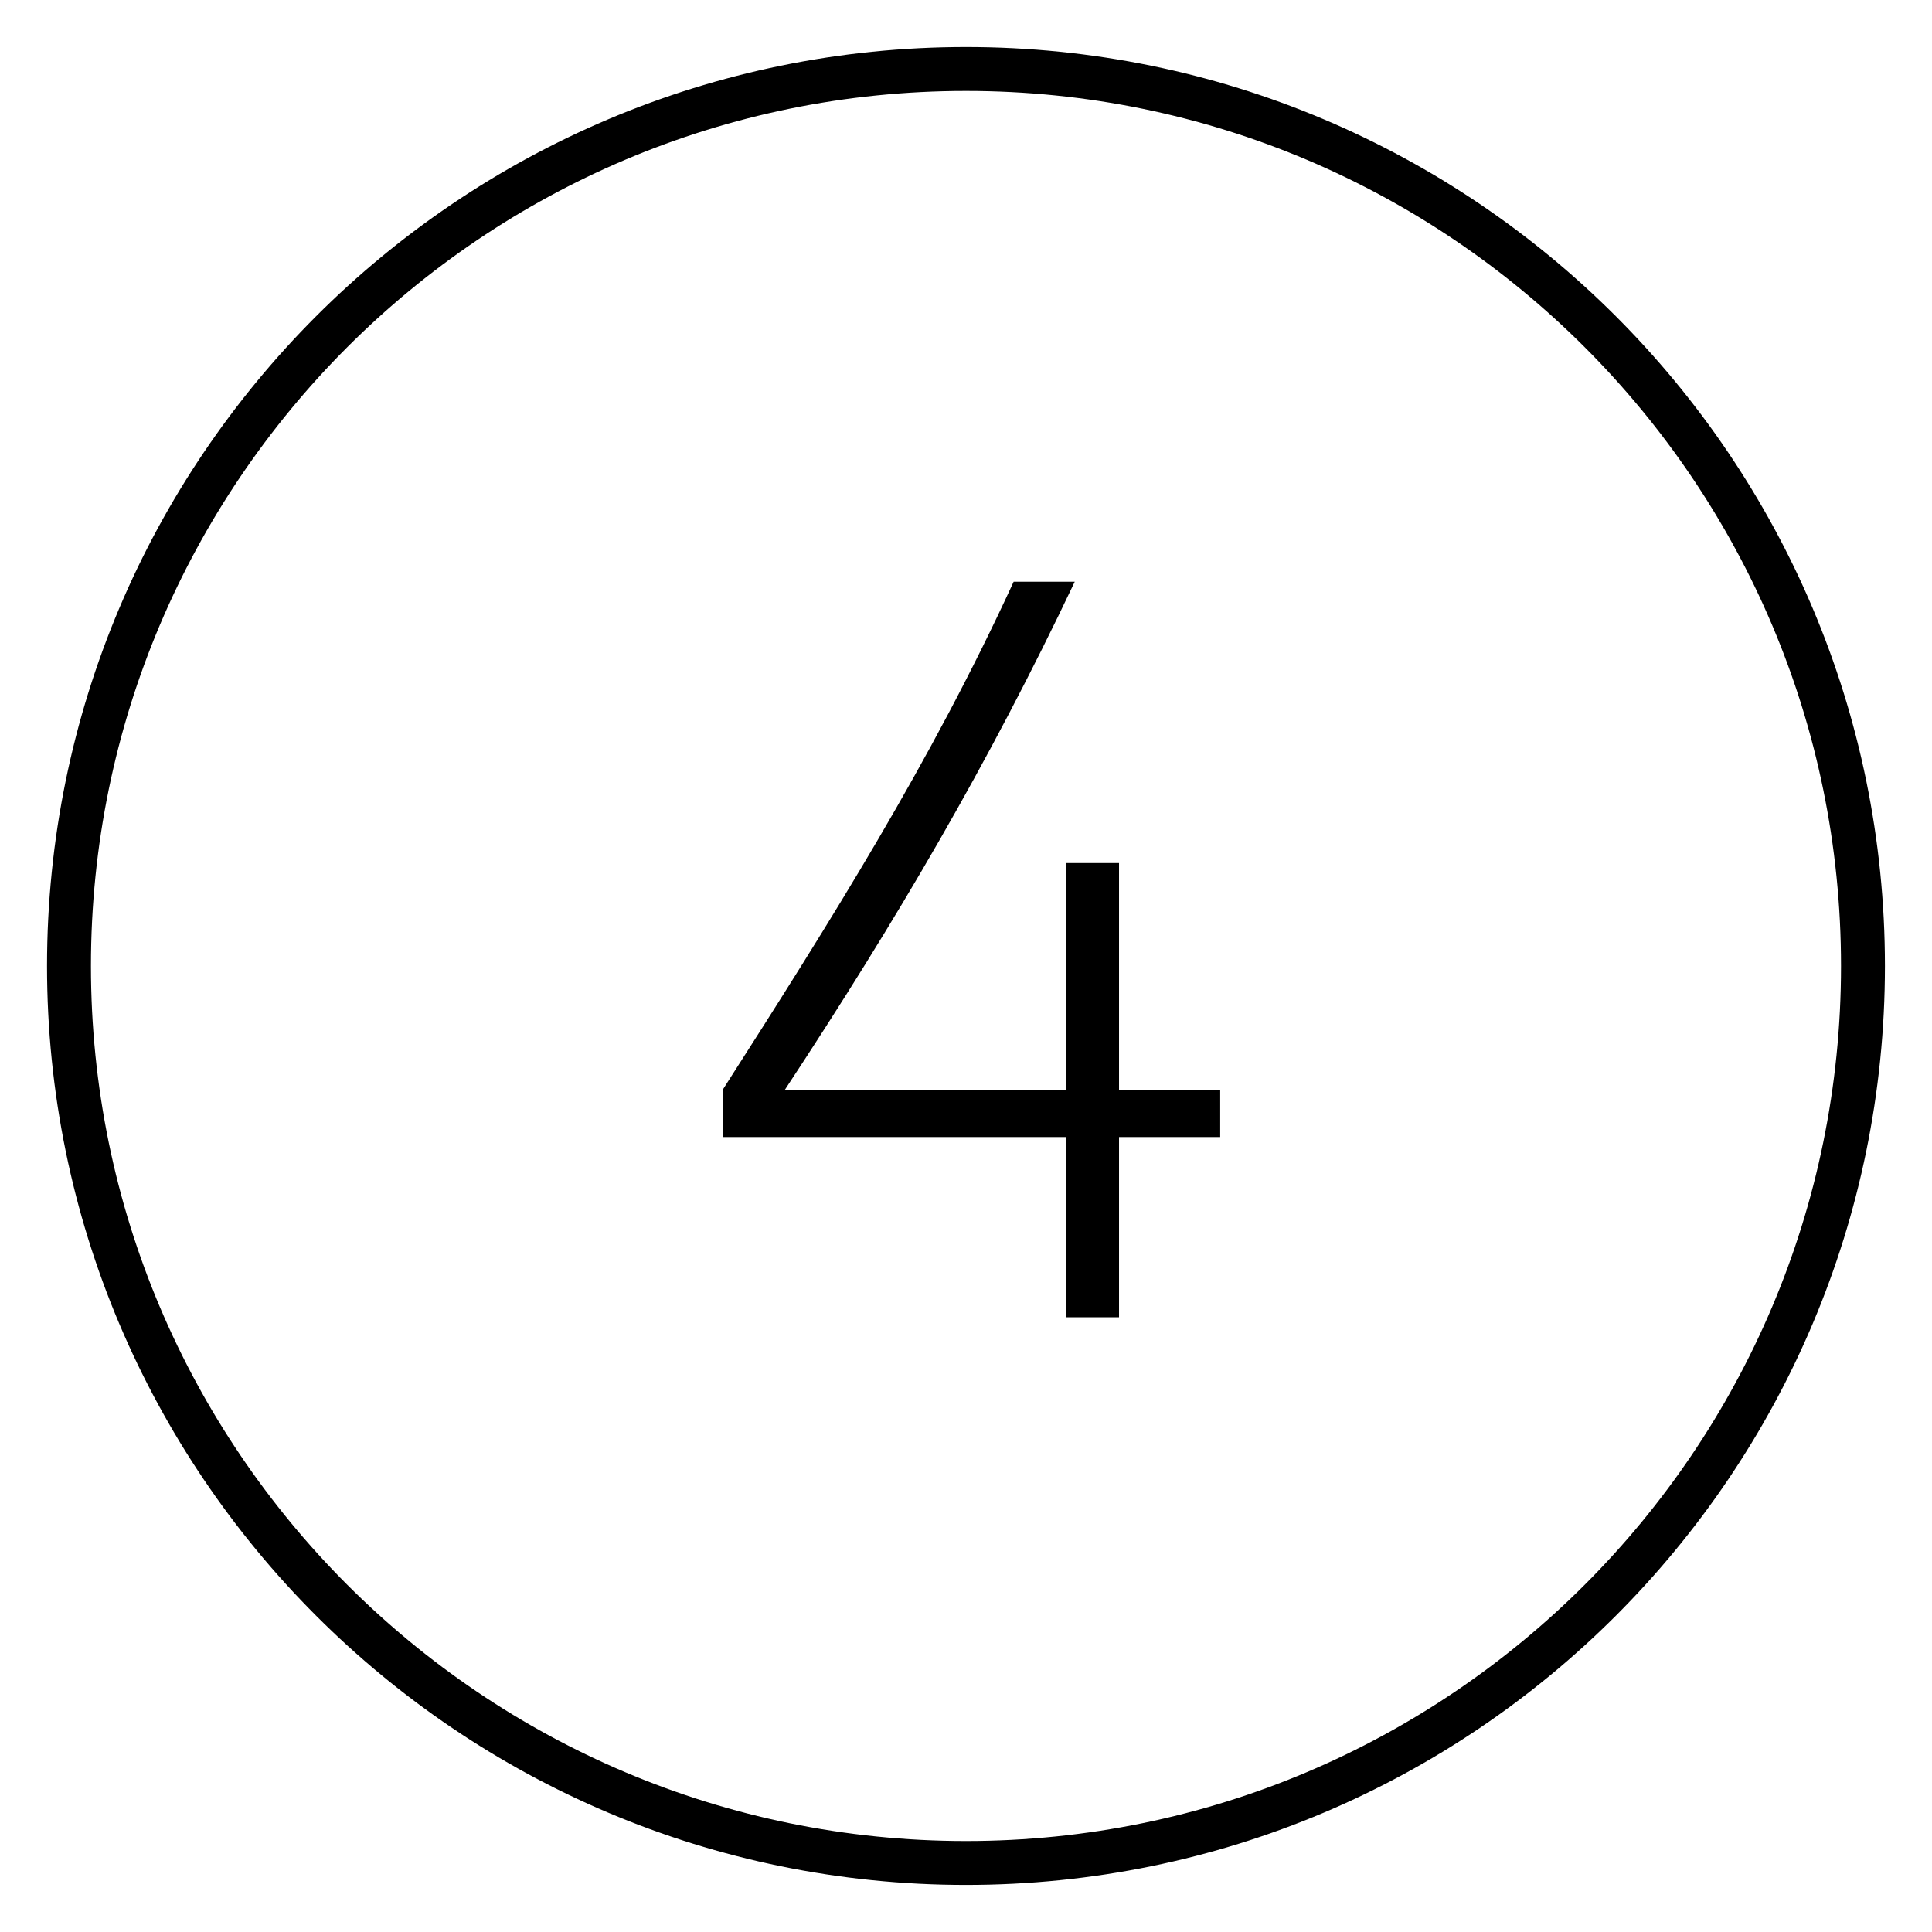
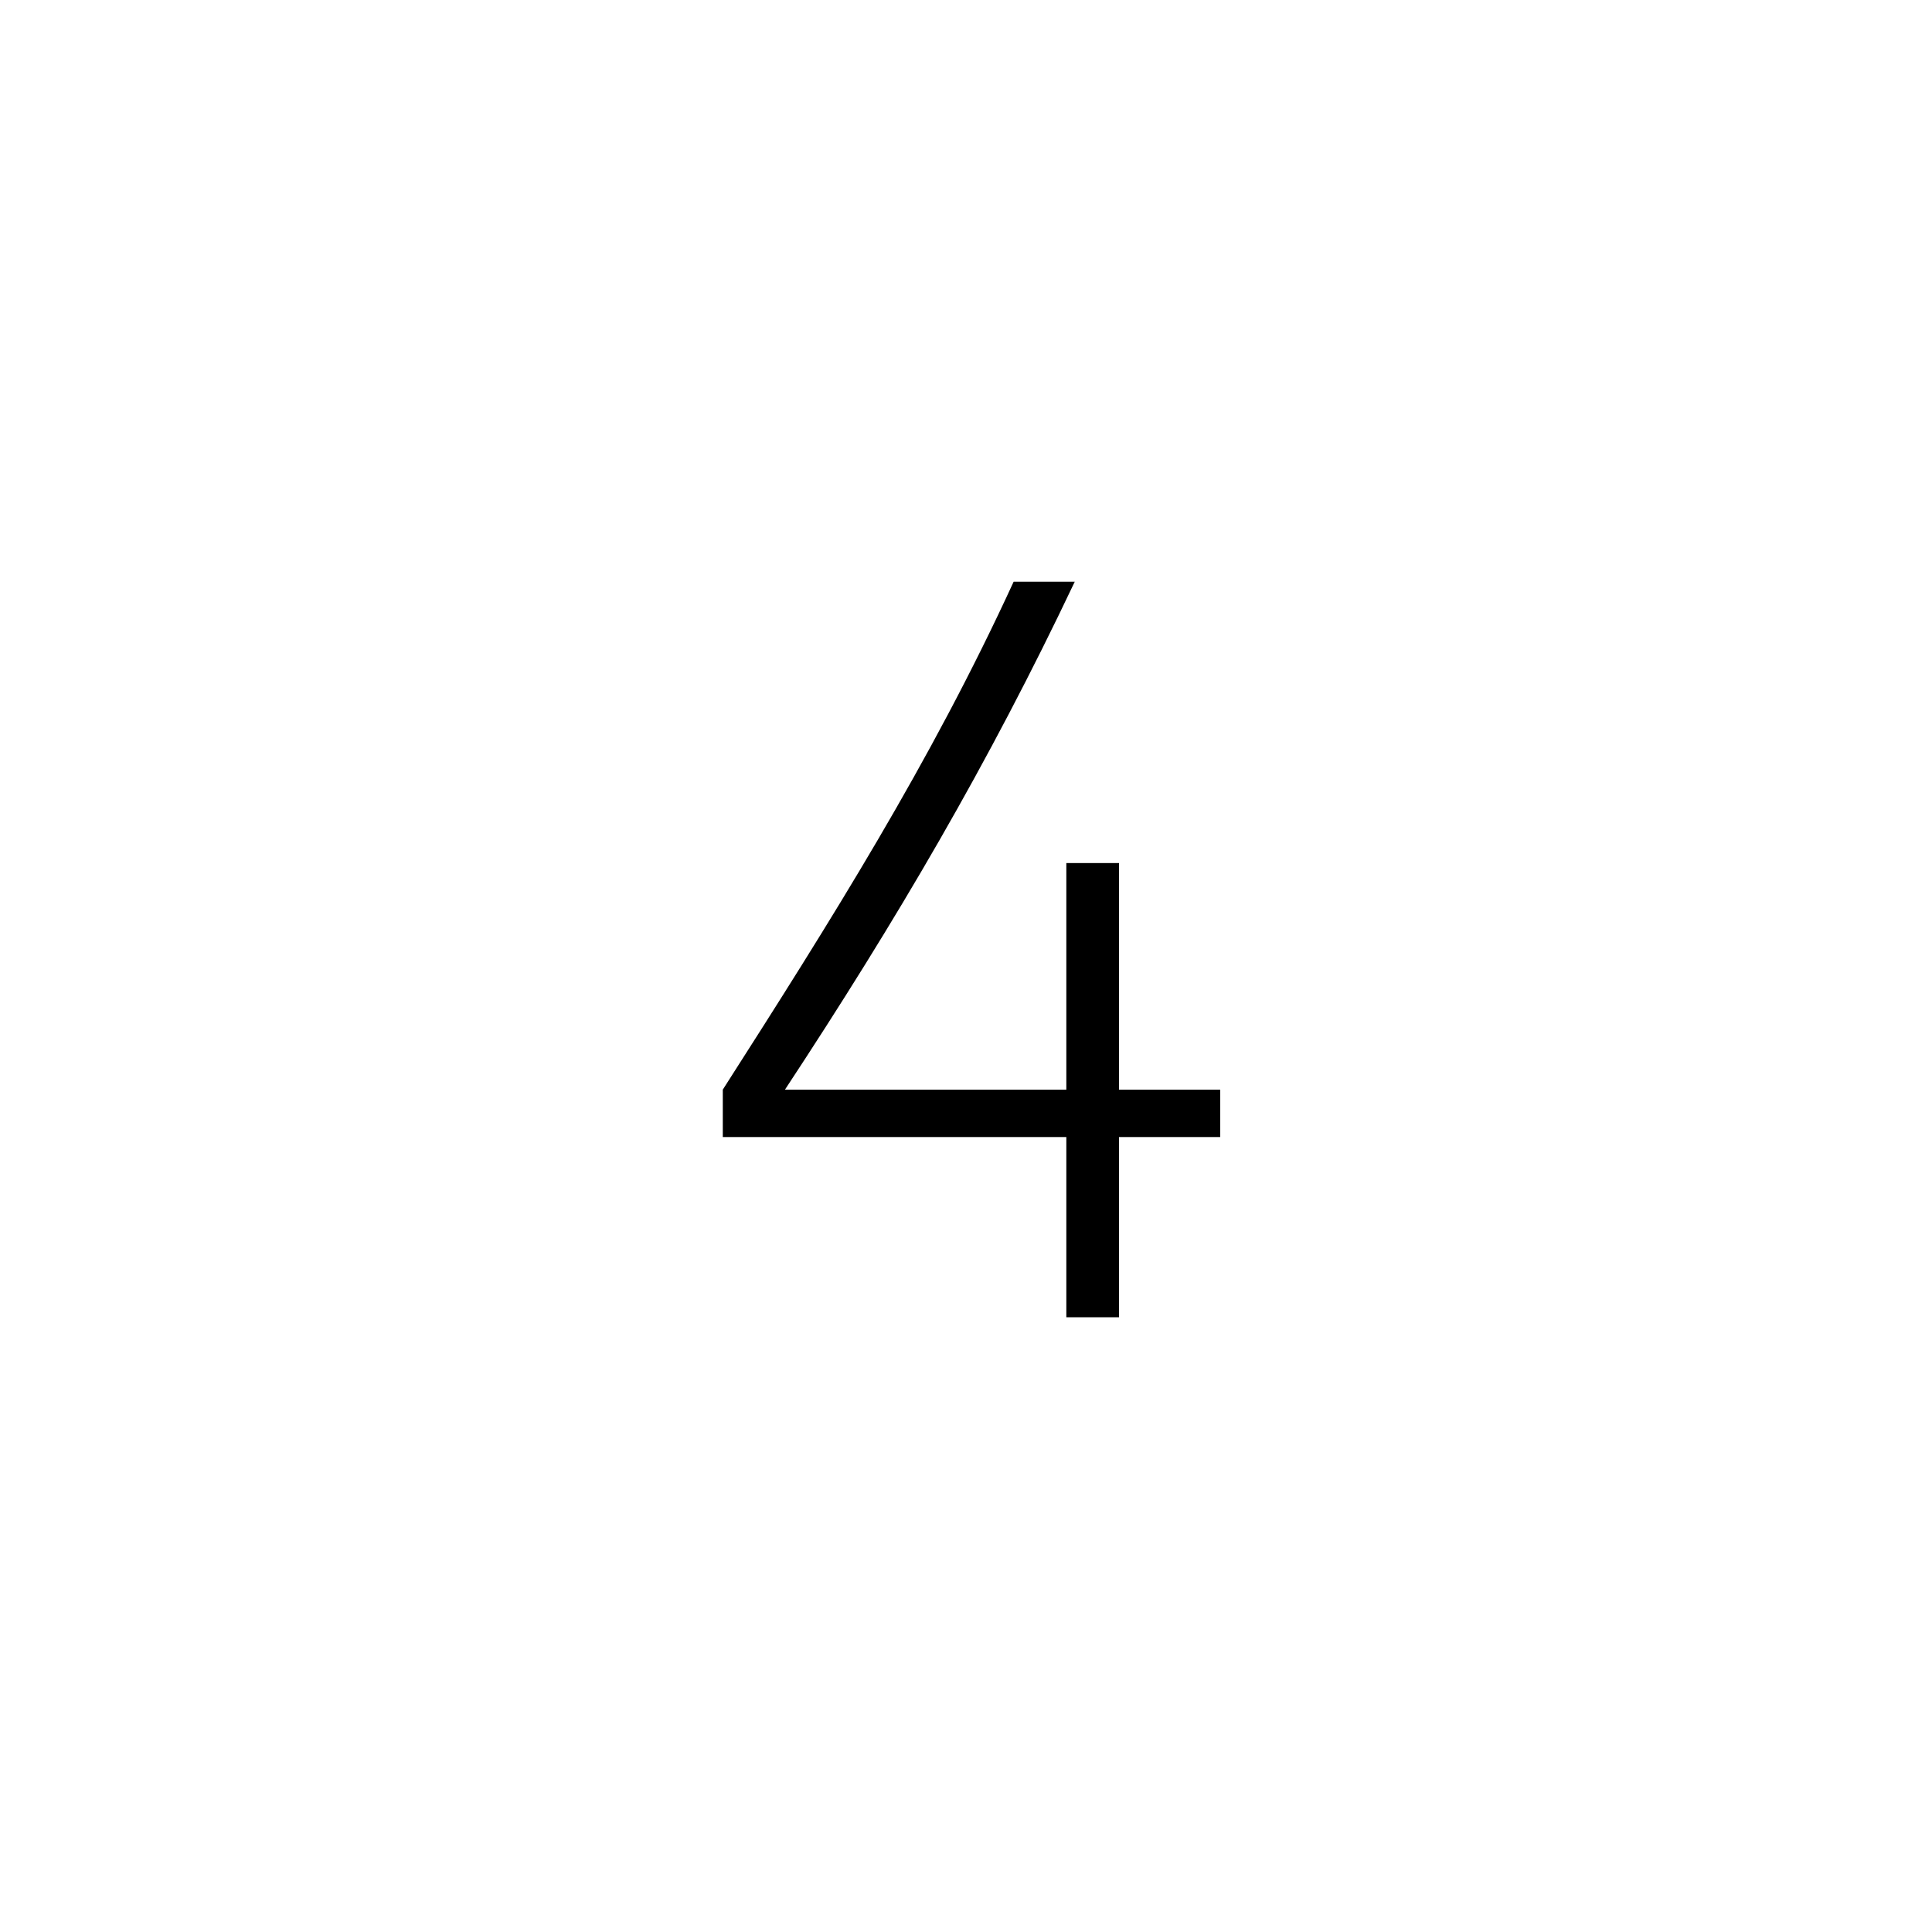
<svg xmlns="http://www.w3.org/2000/svg" width="44" height="44" viewBox="0 0 44 44" fill="none">
-   <path d="M22 42.428C33.282 42.428 42.428 33.282 42.428 22C42.428 10.717 33.282 1.571 22 1.571C10.717 1.571 1.571 10.717 1.571 22C1.571 33.282 10.717 42.428 22 42.428Z" stroke="black" stroke-miterlimit="10" />
-   <path d="M24.285 30V25.896H16.461V24.816C18.933 20.952 21.189 17.376 23.085 13.248H24.477C22.509 17.4 20.421 20.952 17.877 24.816H24.285V19.656H25.485V24.816H27.789V25.896H25.485V30H24.285Z" fill="black" />
+   <path d="M24.285 30V25.896H16.461V24.816C18.933 20.952 21.189 17.376 23.085 13.248H24.477C22.509 17.4 20.421 20.952 17.877 24.816H24.285V19.656H25.485V24.816H27.789V25.896H25.485V30Z" fill="black" />
</svg>